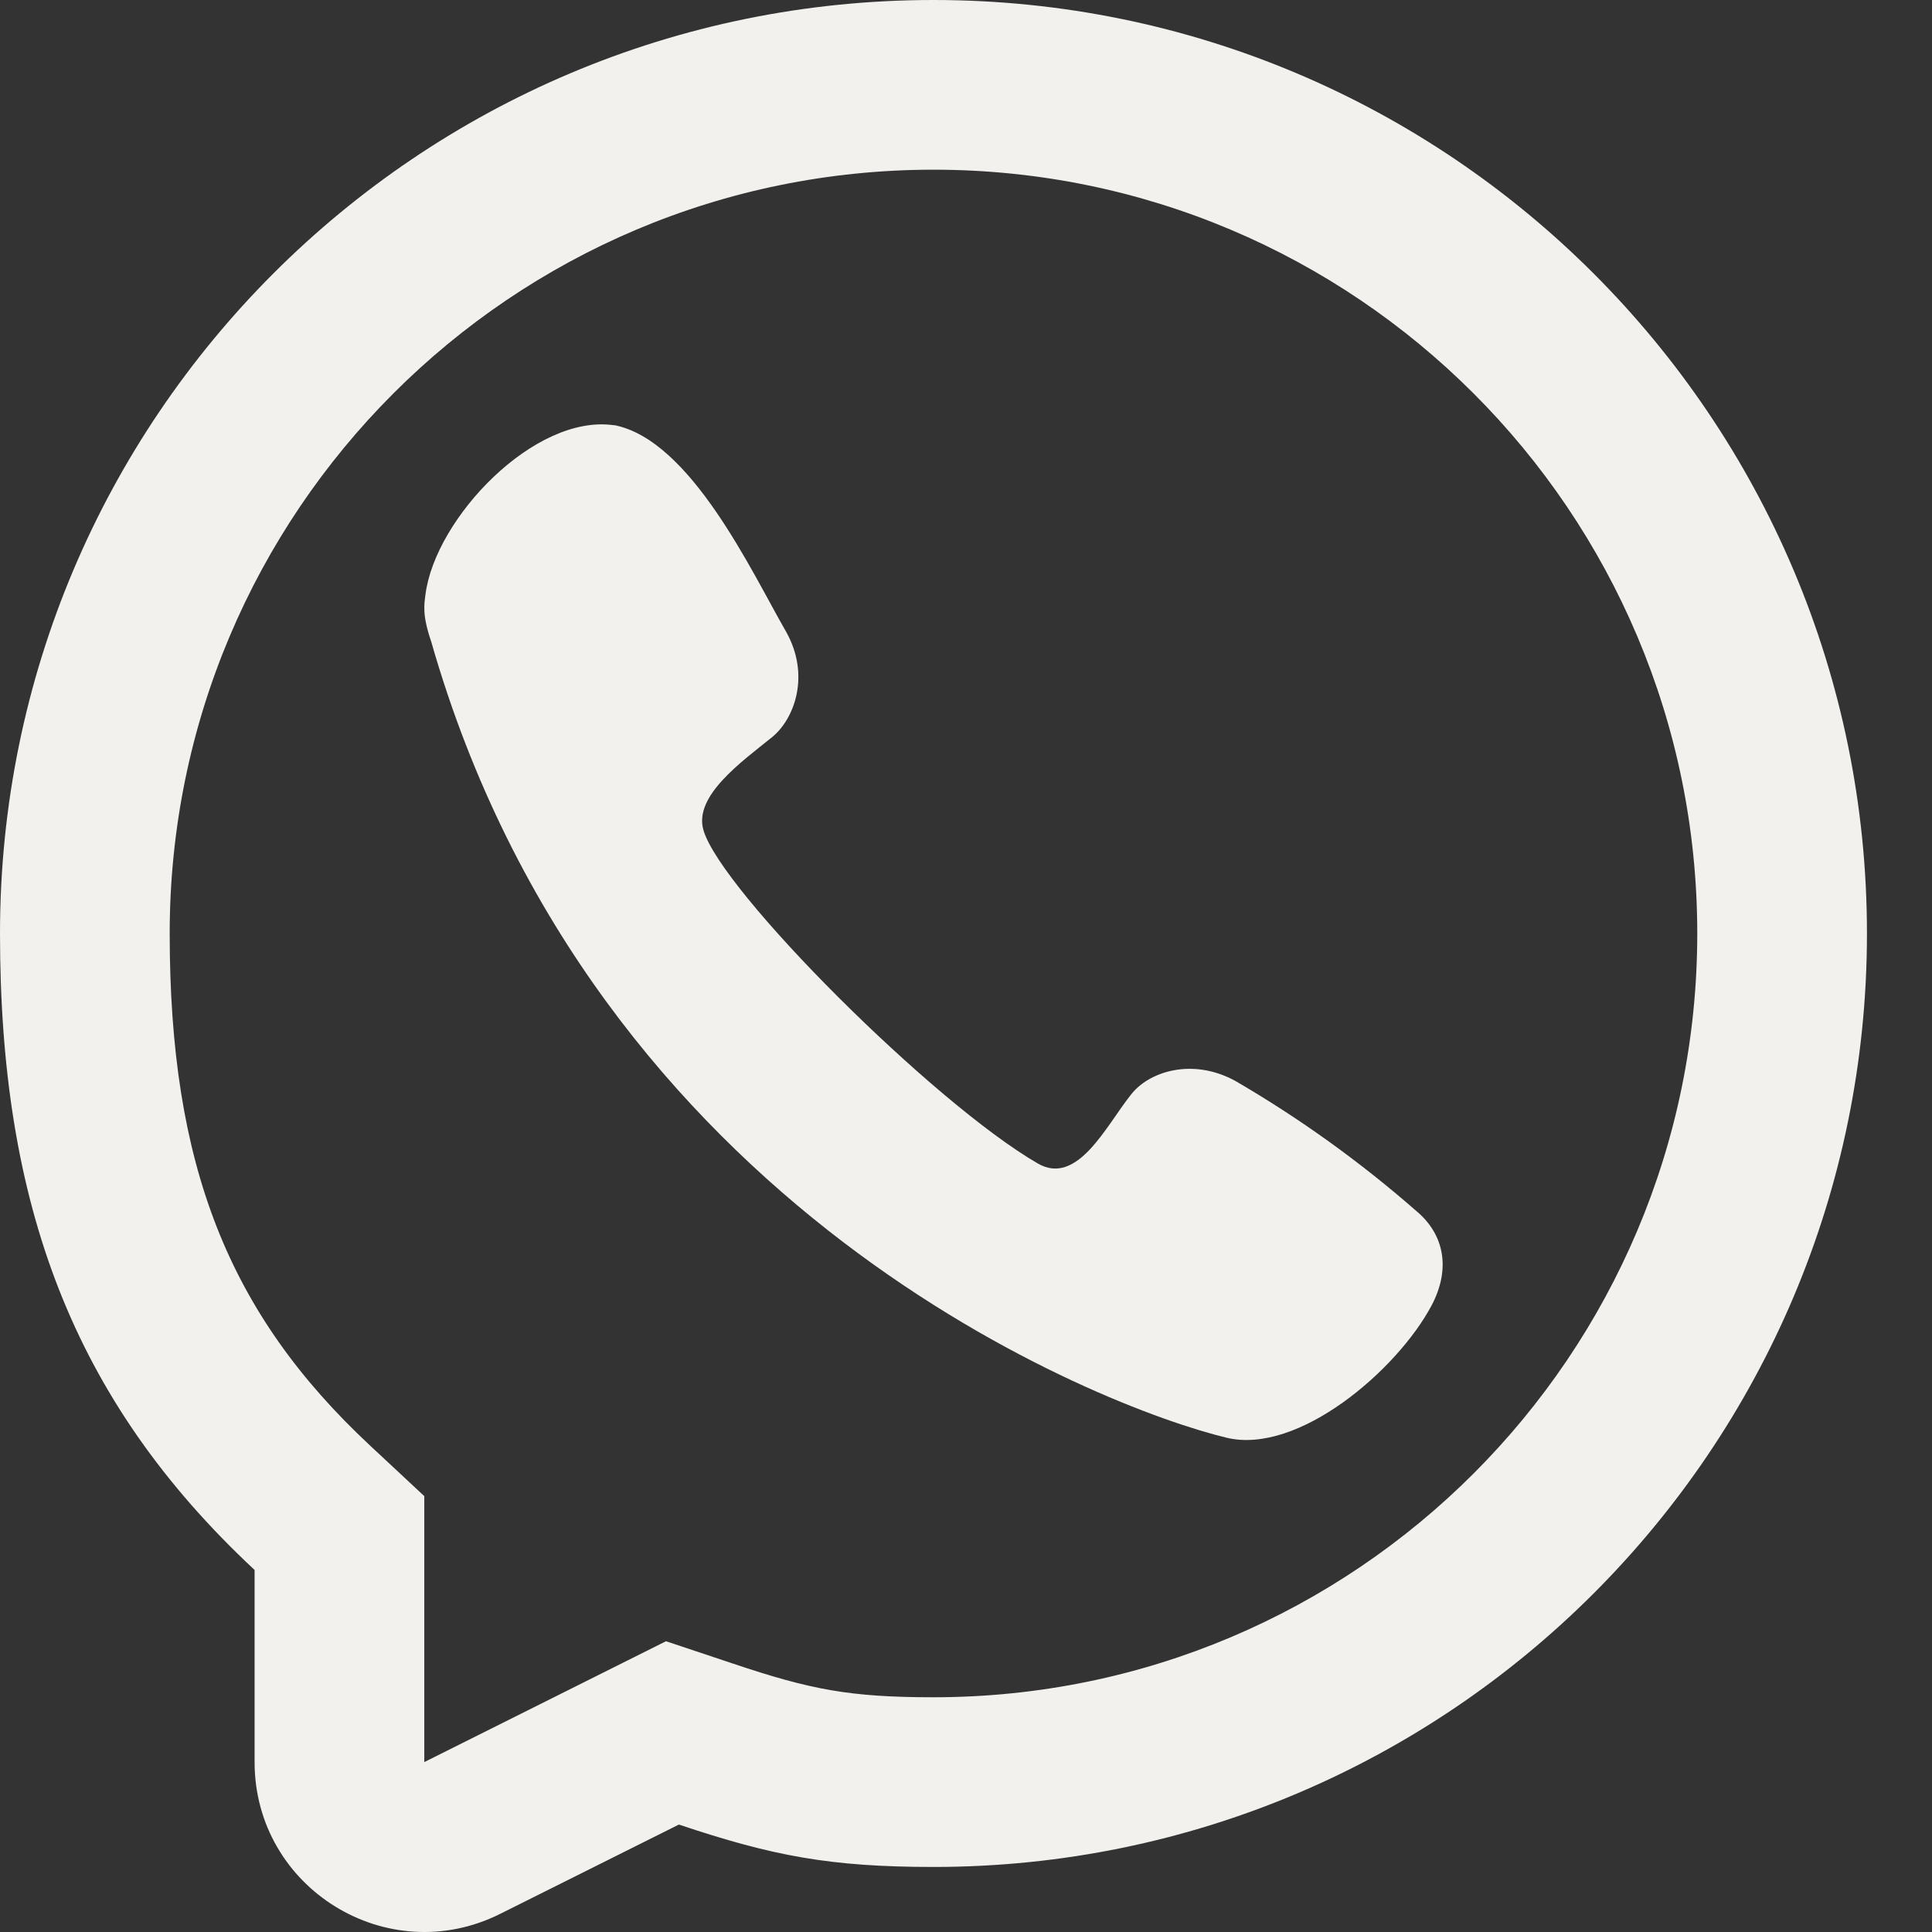
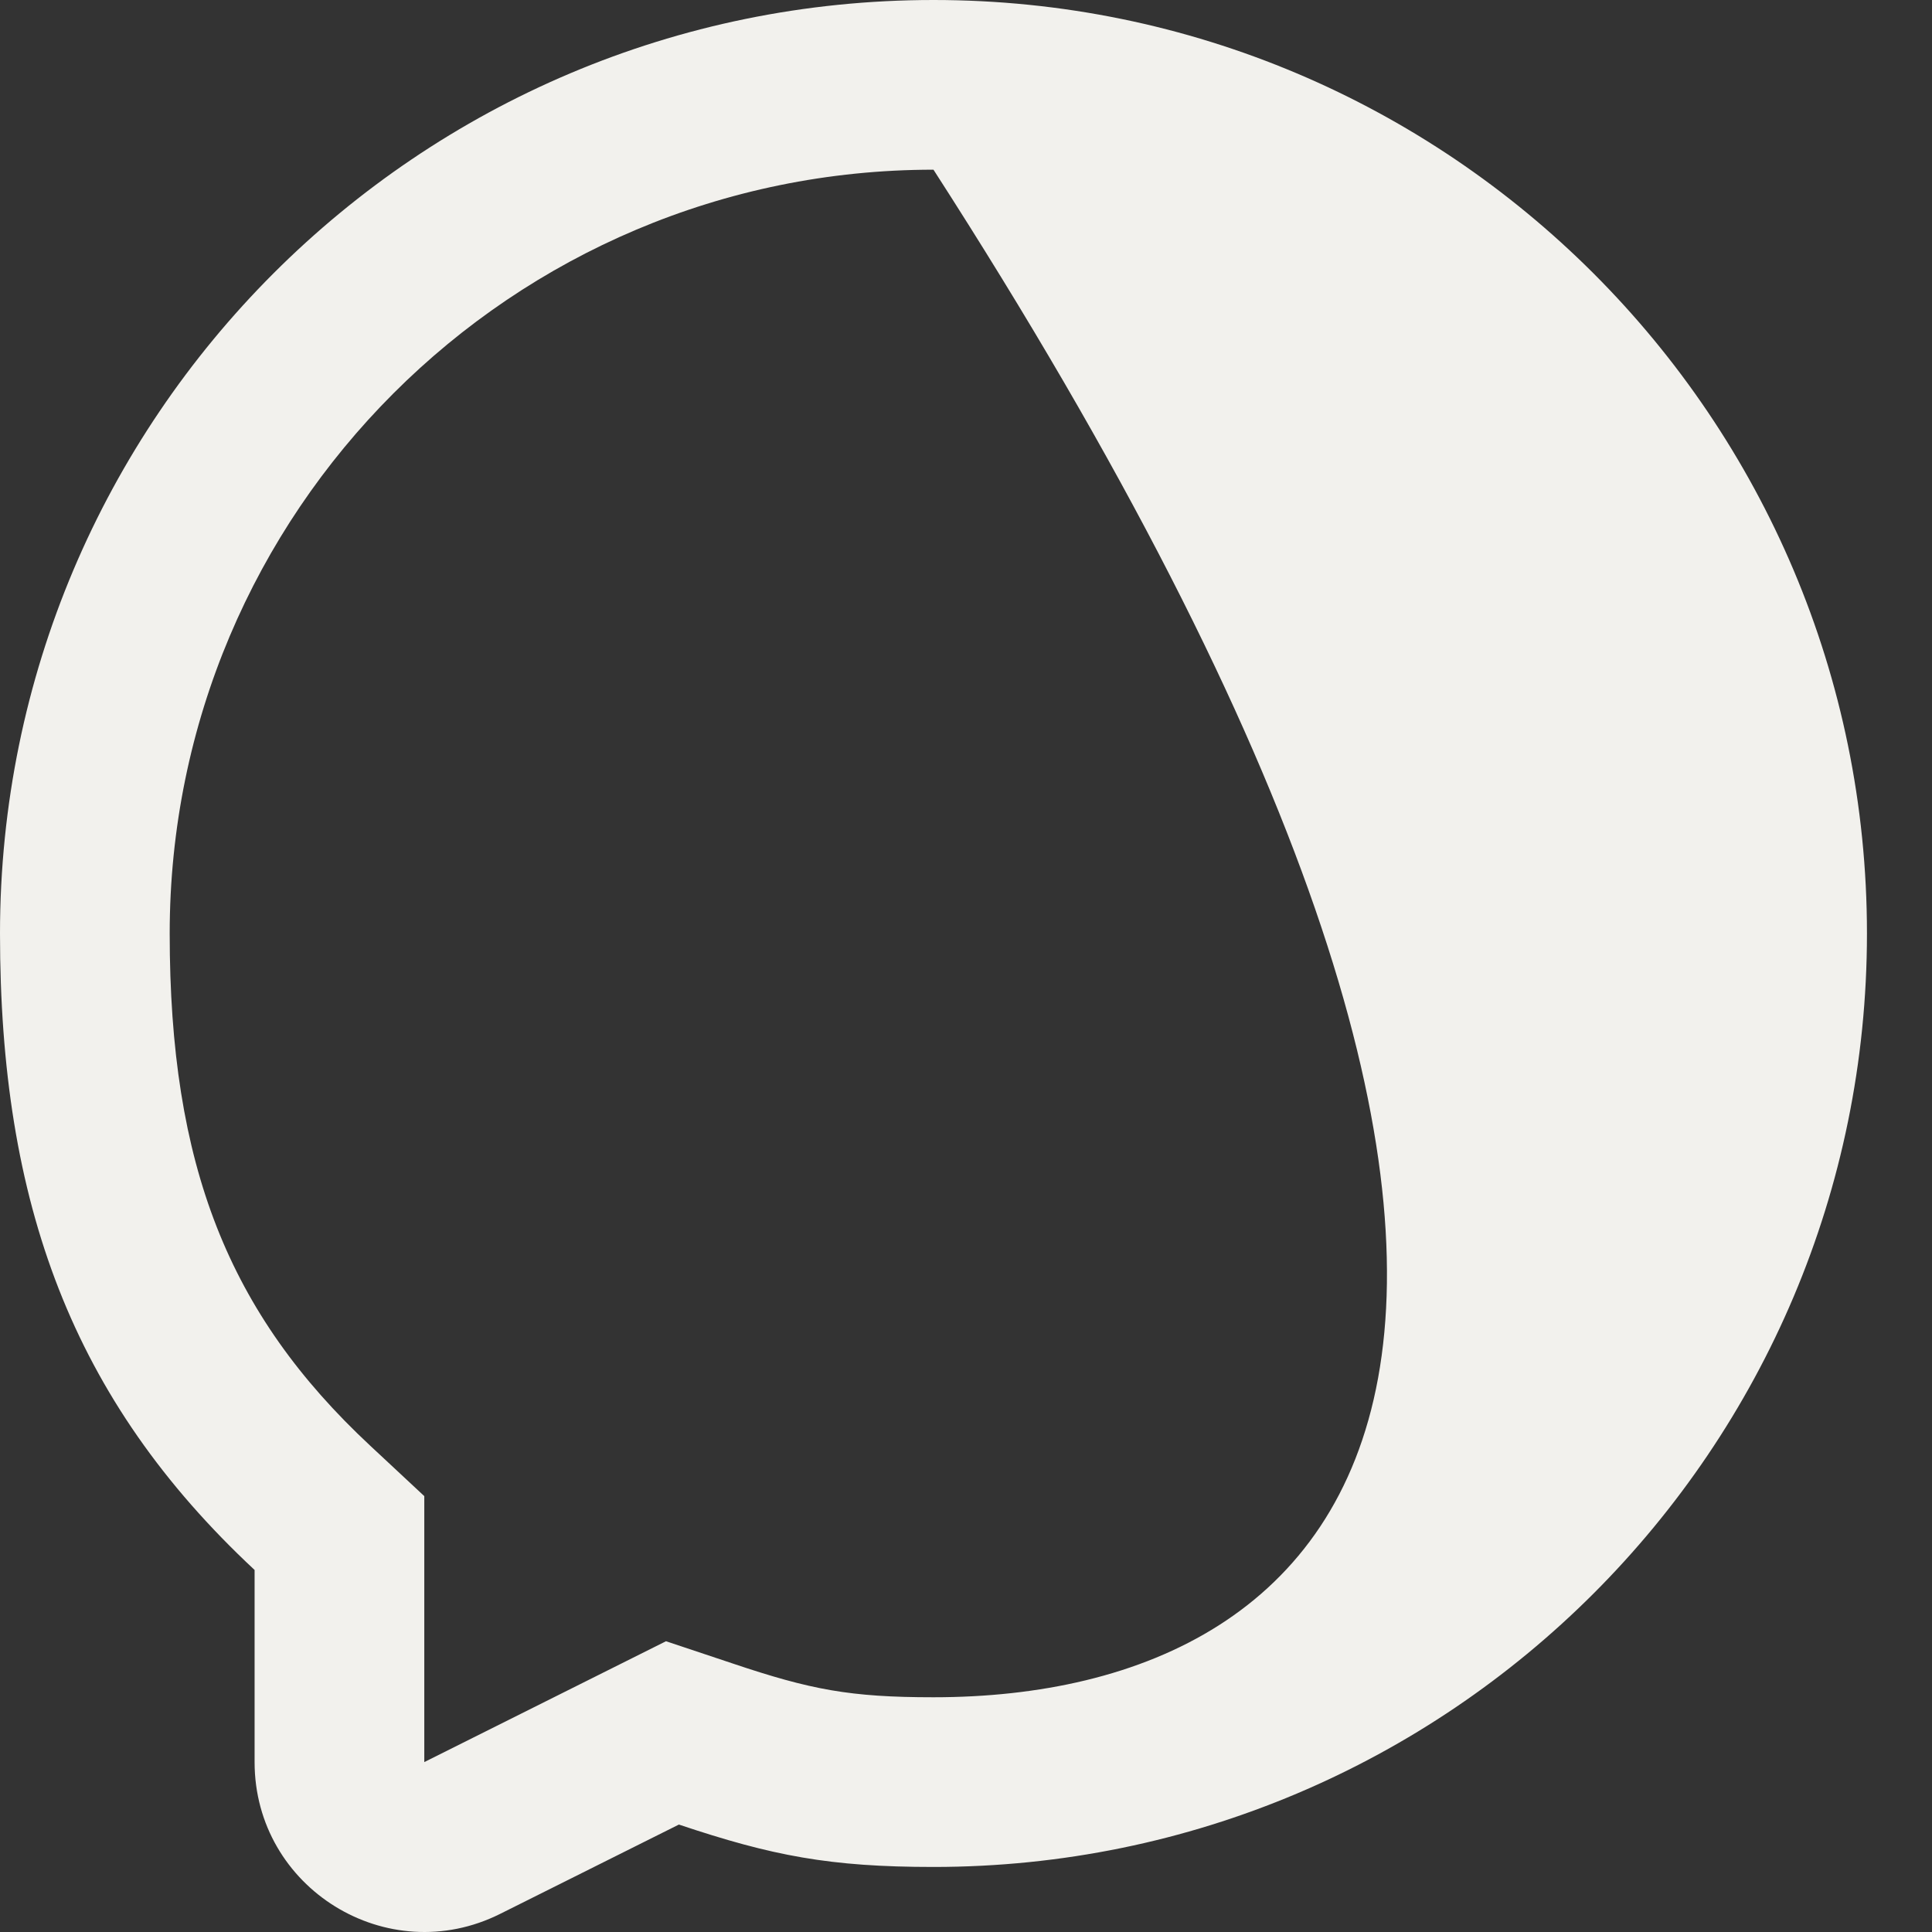
<svg xmlns="http://www.w3.org/2000/svg" width="18" height="18" viewBox="0 0 18 18" fill="none">
  <rect x="0" y="0" width="18" height="18" fill="#333333" stroke="none" />
-   <path d="M3.964 5.539C4.055 4.825 4.983 3.854 5.72 3.962L5.719 3.96C6.436 4.097 7.004 5.331 7.324 5.886C7.551 6.289 7.404 6.697 7.192 6.869C6.907 7.099 6.46 7.417 6.554 7.735C6.72 8.302 8.697 10.278 9.669 10.84C10.037 11.053 10.304 10.492 10.532 10.205C10.697 9.984 11.106 9.851 11.508 10.07C12.108 10.419 12.673 10.825 13.196 11.283C13.457 11.501 13.518 11.823 13.337 12.164C13.018 12.764 12.097 13.556 11.428 13.395C10.259 13.114 5.534 11.283 4.017 5.976C3.931 5.725 3.953 5.63 3.964 5.539Z" fill="#F2F1ED" />
-   <path fill-rule="evenodd" clip-rule="evenodd" d="M8.697 17.394C7.73 17.394 7.194 17.29 6.325 16.999L4.66 17.831C3.609 18.357 2.372 17.592 2.372 16.417V14.627C0.669 13.039 0 11.209 0 8.697C0 3.894 3.894 0 8.697 0C13.5 0 17.394 3.894 17.394 8.697C17.394 13.5 13.5 17.394 8.697 17.394ZM3.953 13.939L3.45 13.47C2.127 12.237 1.581 10.858 1.581 8.697C1.581 4.767 4.767 1.581 8.697 1.581C12.627 1.581 15.813 4.767 15.813 8.697C15.813 12.627 12.627 15.813 8.697 15.813C7.918 15.813 7.552 15.742 6.828 15.499L6.205 15.291L3.953 16.417V13.939Z" fill="#F2F1ED" />
+   <path fill-rule="evenodd" clip-rule="evenodd" d="M8.697 17.394C7.73 17.394 7.194 17.29 6.325 16.999L4.66 17.831C3.609 18.357 2.372 17.592 2.372 16.417V14.627C0.669 13.039 0 11.209 0 8.697C0 3.894 3.894 0 8.697 0C13.5 0 17.394 3.894 17.394 8.697C17.394 13.5 13.5 17.394 8.697 17.394ZM3.953 13.939L3.45 13.47C2.127 12.237 1.581 10.858 1.581 8.697C1.581 4.767 4.767 1.581 8.697 1.581C15.813 12.627 12.627 15.813 8.697 15.813C7.918 15.813 7.552 15.742 6.828 15.499L6.205 15.291L3.953 16.417V13.939Z" fill="#F2F1ED" />
</svg>